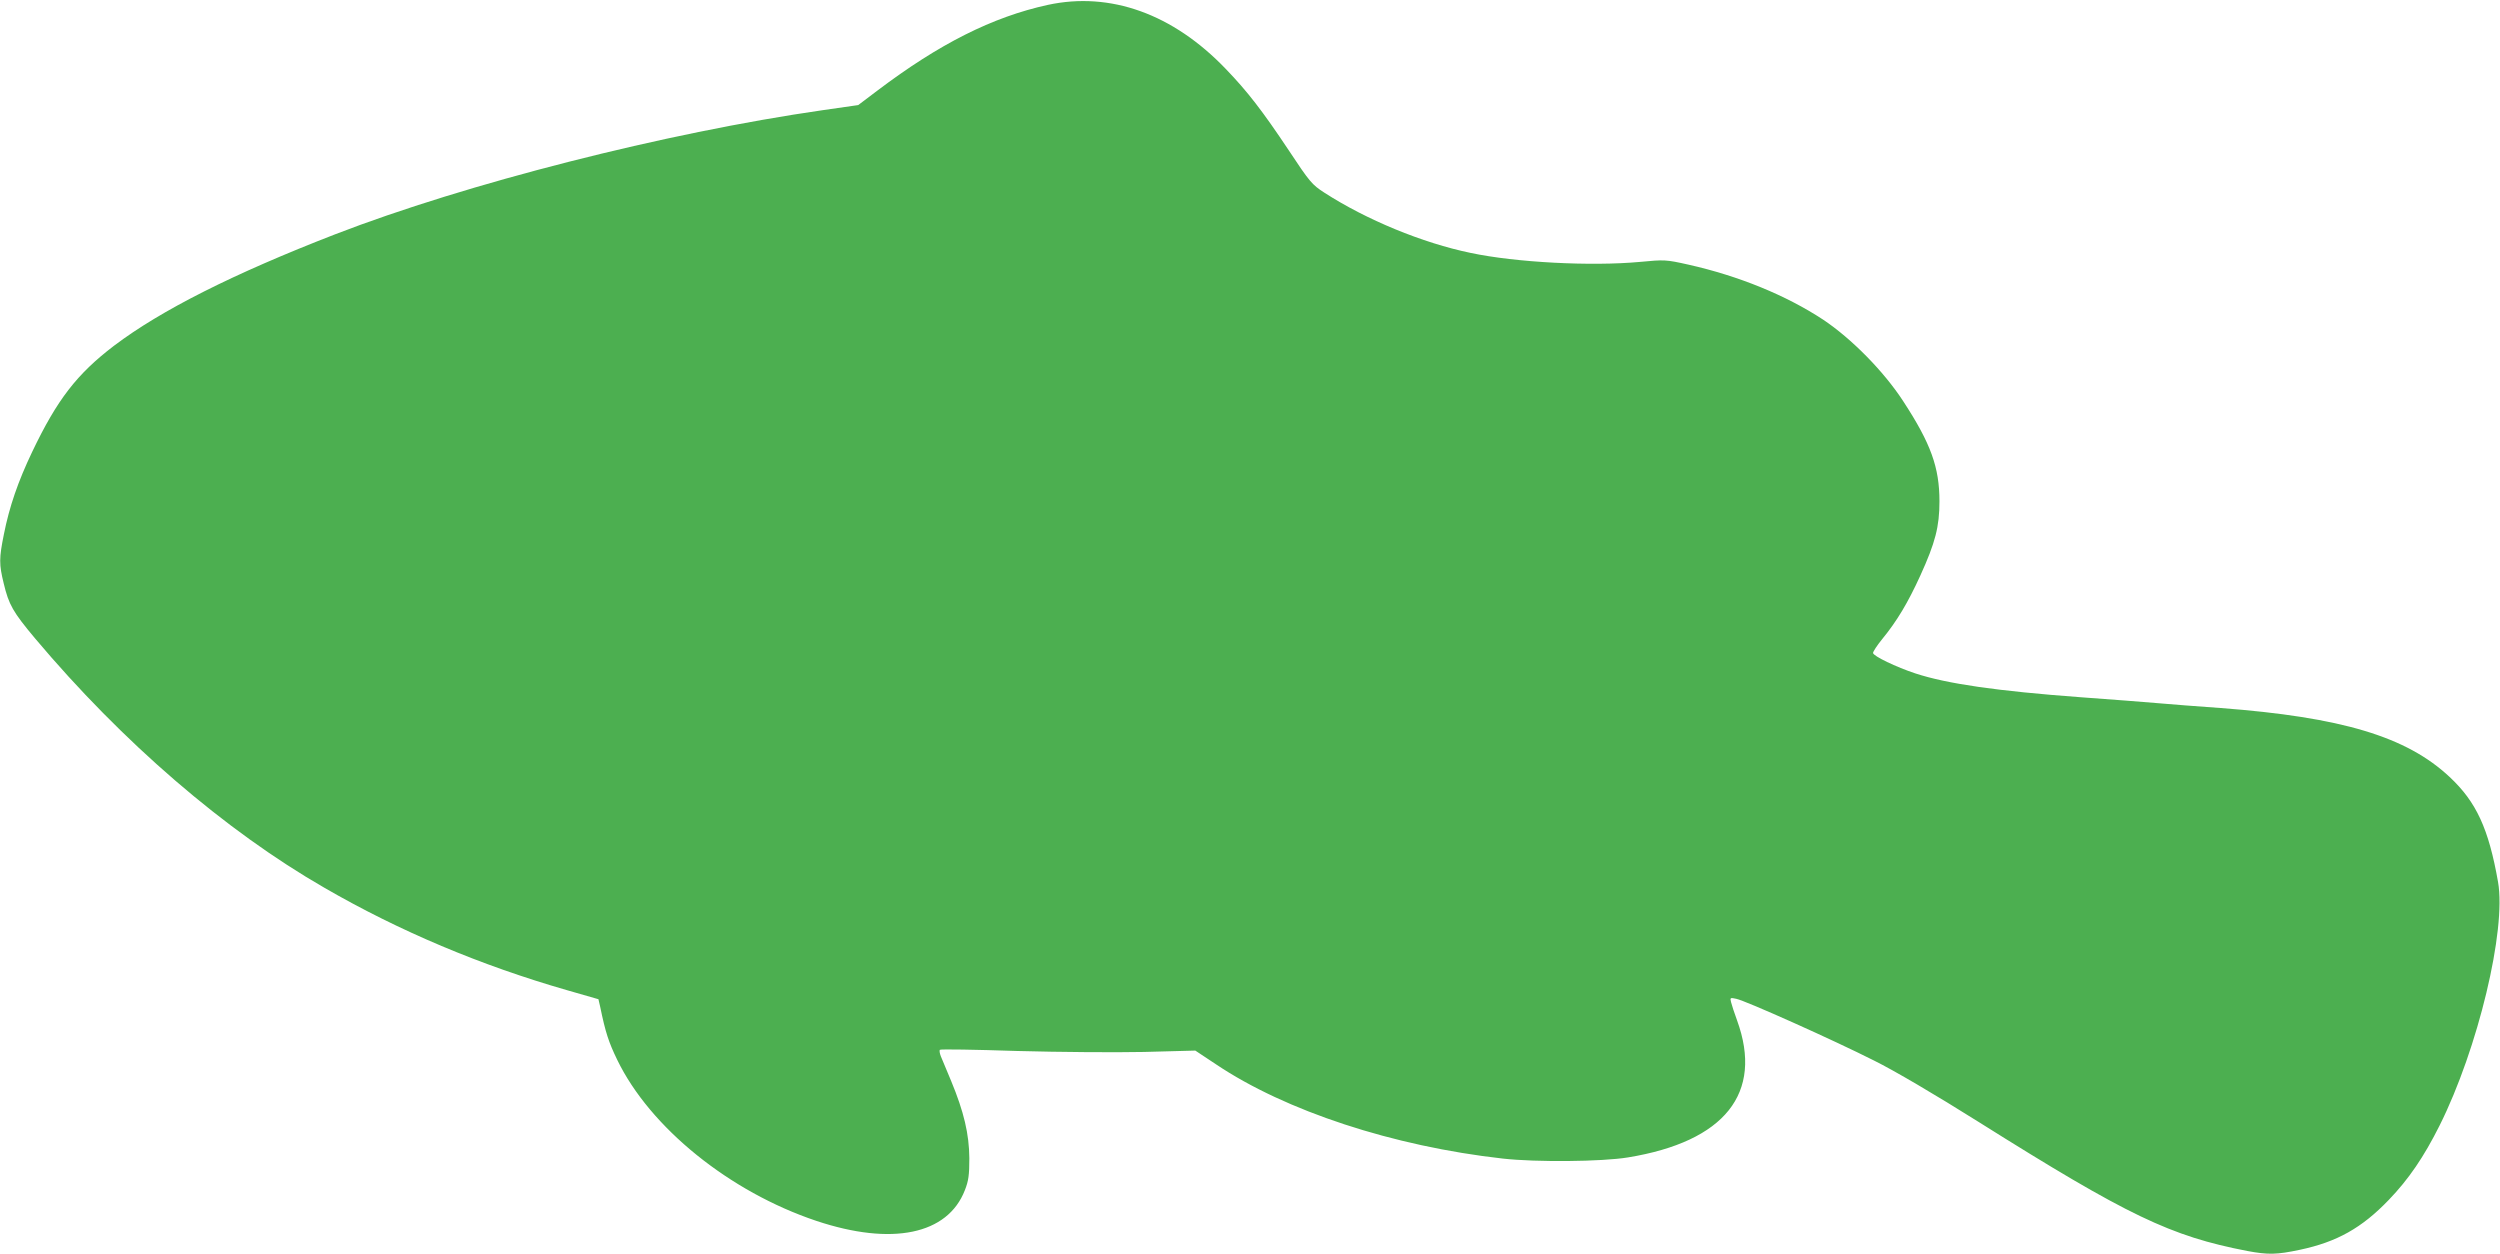
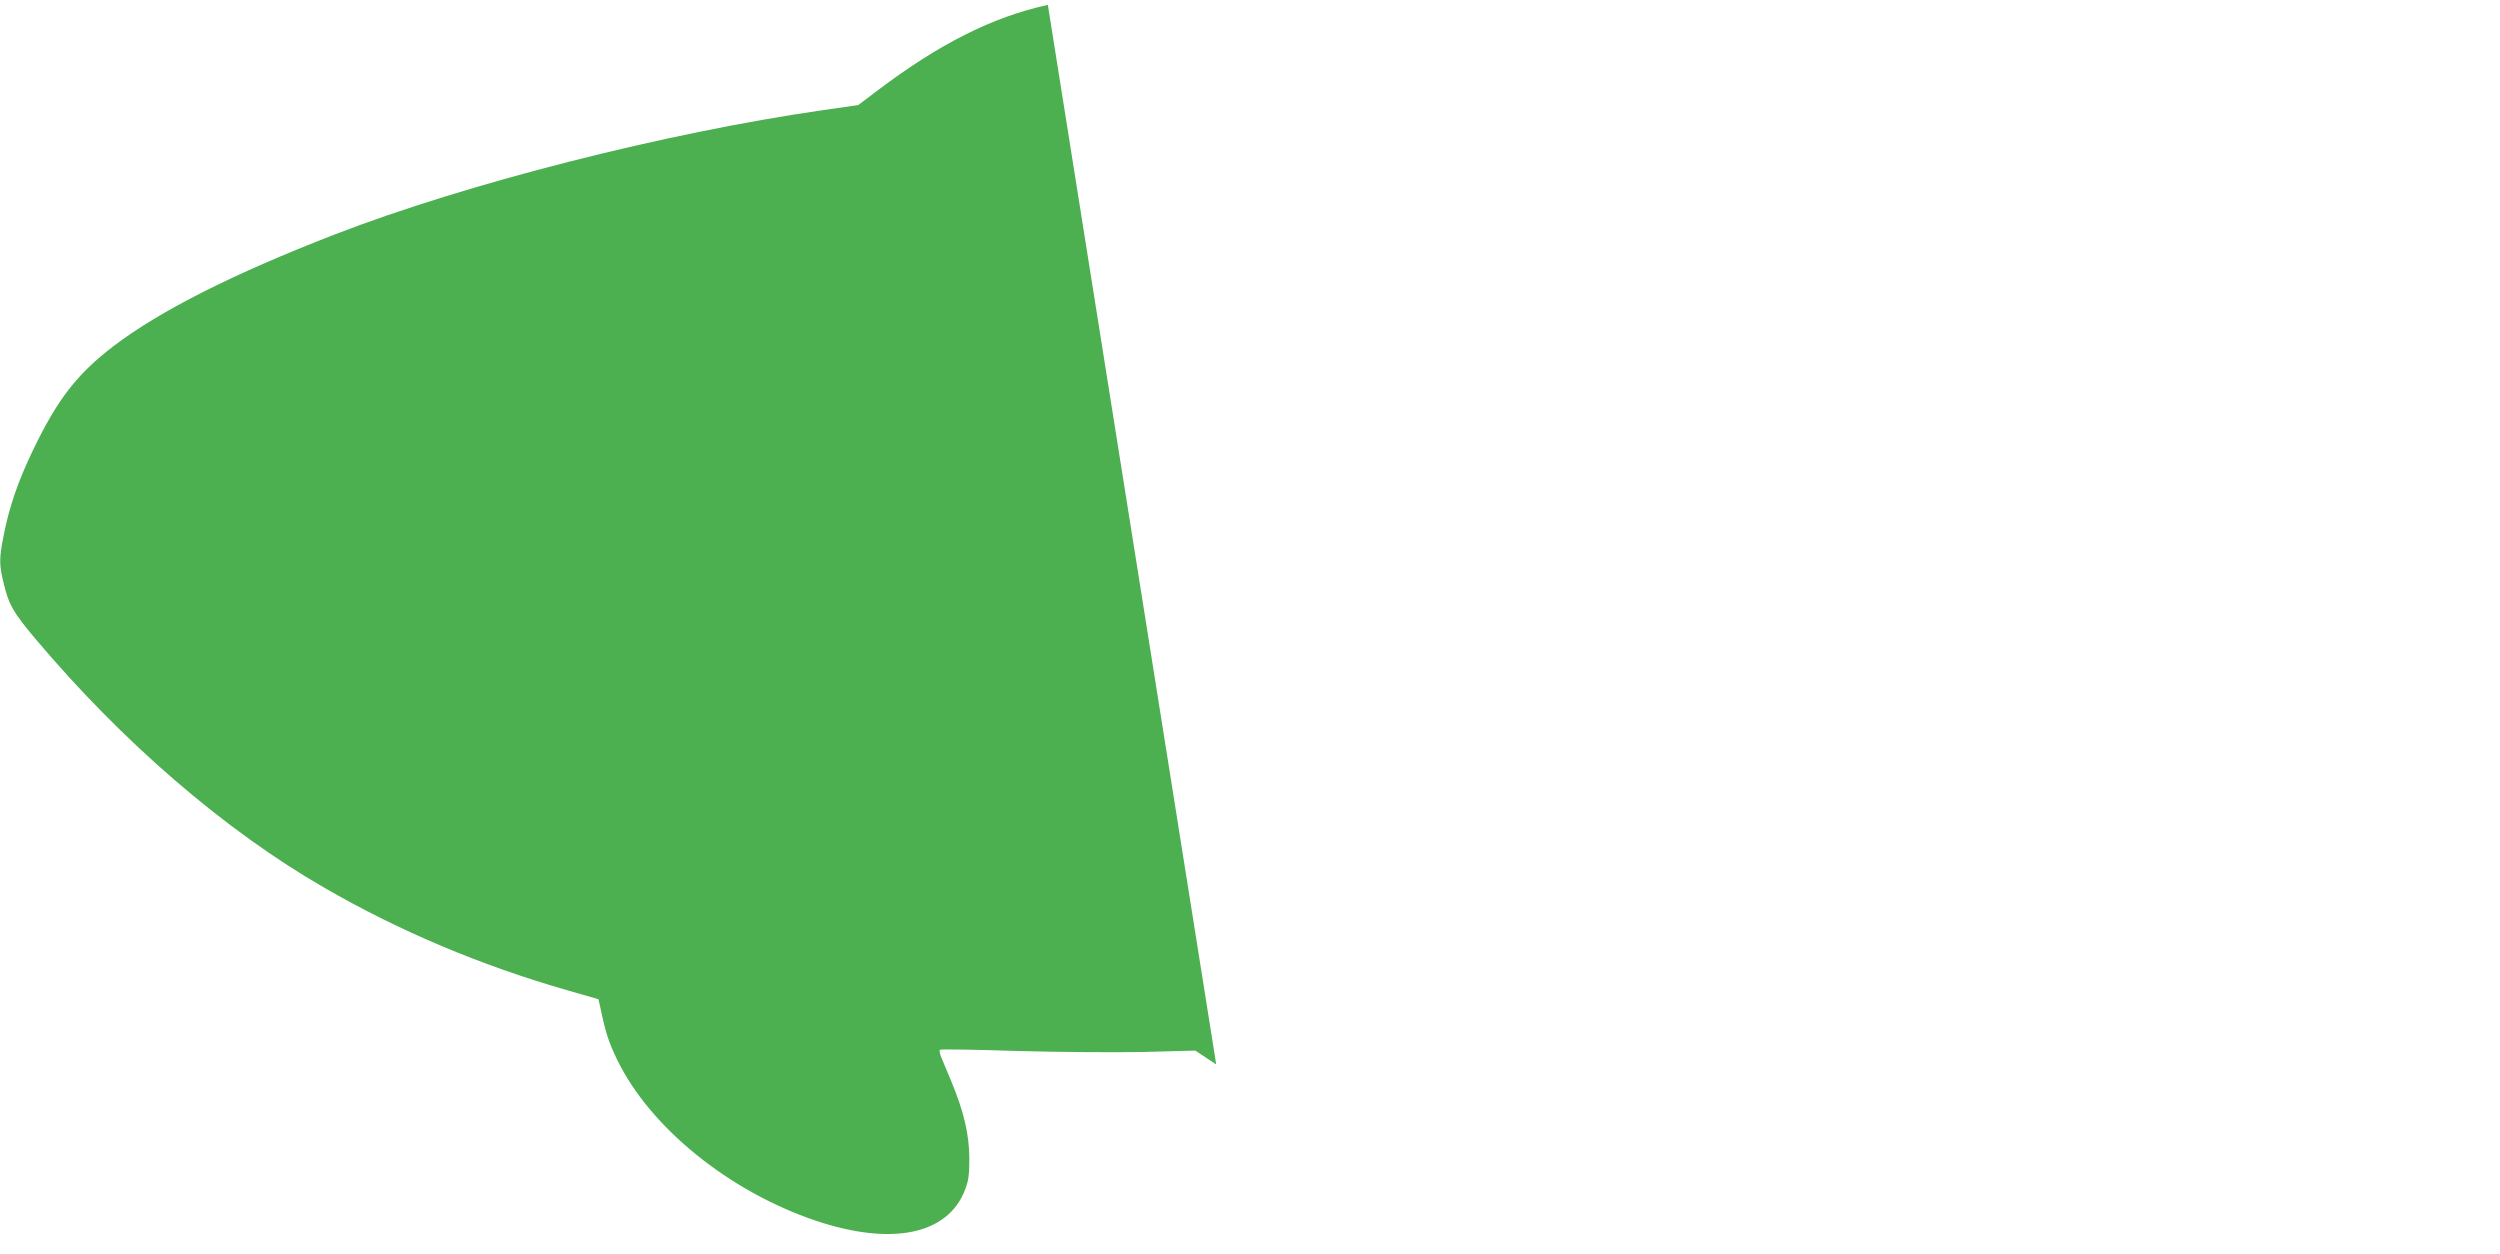
<svg xmlns="http://www.w3.org/2000/svg" version="1.0" width="1280pt" height="642pt" viewBox="0 0 1280 642" preserveAspectRatio="xMidYMid meet">
  <g transform="translate(0,642) scale(0.1,-0.1)" fill="#4caf50" stroke="none">
-     <path d="M5365 6395 c-284 -62 -557 -200 -873 -439 l-98 -74 -181 -26 c-806 -116 -1826 -376 -2498 -636 -521 -202 -890 -388 -1131 -570 -190 -145 -291 -275 -419 -543 -73 -153 -117 -281 -145 -422 -25 -124 -25 -154 -1 -252 26 -109 47 -146 160 -281 447 -531 972 -984 1483 -1278 384 -222 800 -397 1242 -524 l160 -46 9 -39 c27 -131 43 -180 87 -271 168 -347 575 -676 1020 -825 387 -129 672 -70 760 157 19 48 23 78 23 164 -1 124 -28 238 -93 395 -23 55 -47 112 -53 127 -6 15 -8 30 -5 33 3 4 181 1 394 -6 223 -6 501 -8 651 -5 l263 7 107 -71 c355 -238 906 -419 1468 -482 170 -19 507 -16 640 6 496 81 694 329 559 701 -14 38 -28 81 -31 94 -6 23 -4 24 27 17 46 -9 495 -210 705 -316 103 -51 314 -175 535 -314 767 -482 983 -585 1376 -661 107 -20 151 -19 269 6 189 40 317 111 456 256 101 105 179 219 260 381 196 392 342 1001 299 1246 -48 273 -111 410 -248 538 -221 207 -553 306 -1173 353 -112 8 -258 19 -324 25 -66 6 -241 19 -390 30 -432 32 -686 69 -848 122 -97 32 -217 89 -217 105 0 7 21 39 47 71 76 93 131 185 195 325 77 169 98 251 98 380 0 174 -44 296 -185 512 -100 154 -265 321 -410 418 -190 125 -432 224 -690 282 -116 26 -123 26 -249 14 -250 -23 -635 -3 -866 46 -247 51 -535 170 -750 309 -62 40 -75 55 -182 217 -134 201 -211 301 -322 416 -270 282 -591 397 -911 328z" />
+     <path d="M5365 6395 c-284 -62 -557 -200 -873 -439 l-98 -74 -181 -26 c-806 -116 -1826 -376 -2498 -636 -521 -202 -890 -388 -1131 -570 -190 -145 -291 -275 -419 -543 -73 -153 -117 -281 -145 -422 -25 -124 -25 -154 -1 -252 26 -109 47 -146 160 -281 447 -531 972 -984 1483 -1278 384 -222 800 -397 1242 -524 l160 -46 9 -39 c27 -131 43 -180 87 -271 168 -347 575 -676 1020 -825 387 -129 672 -70 760 157 19 48 23 78 23 164 -1 124 -28 238 -93 395 -23 55 -47 112 -53 127 -6 15 -8 30 -5 33 3 4 181 1 394 -6 223 -6 501 -8 651 -5 l263 7 107 -71 z" />
  </g>
</svg>